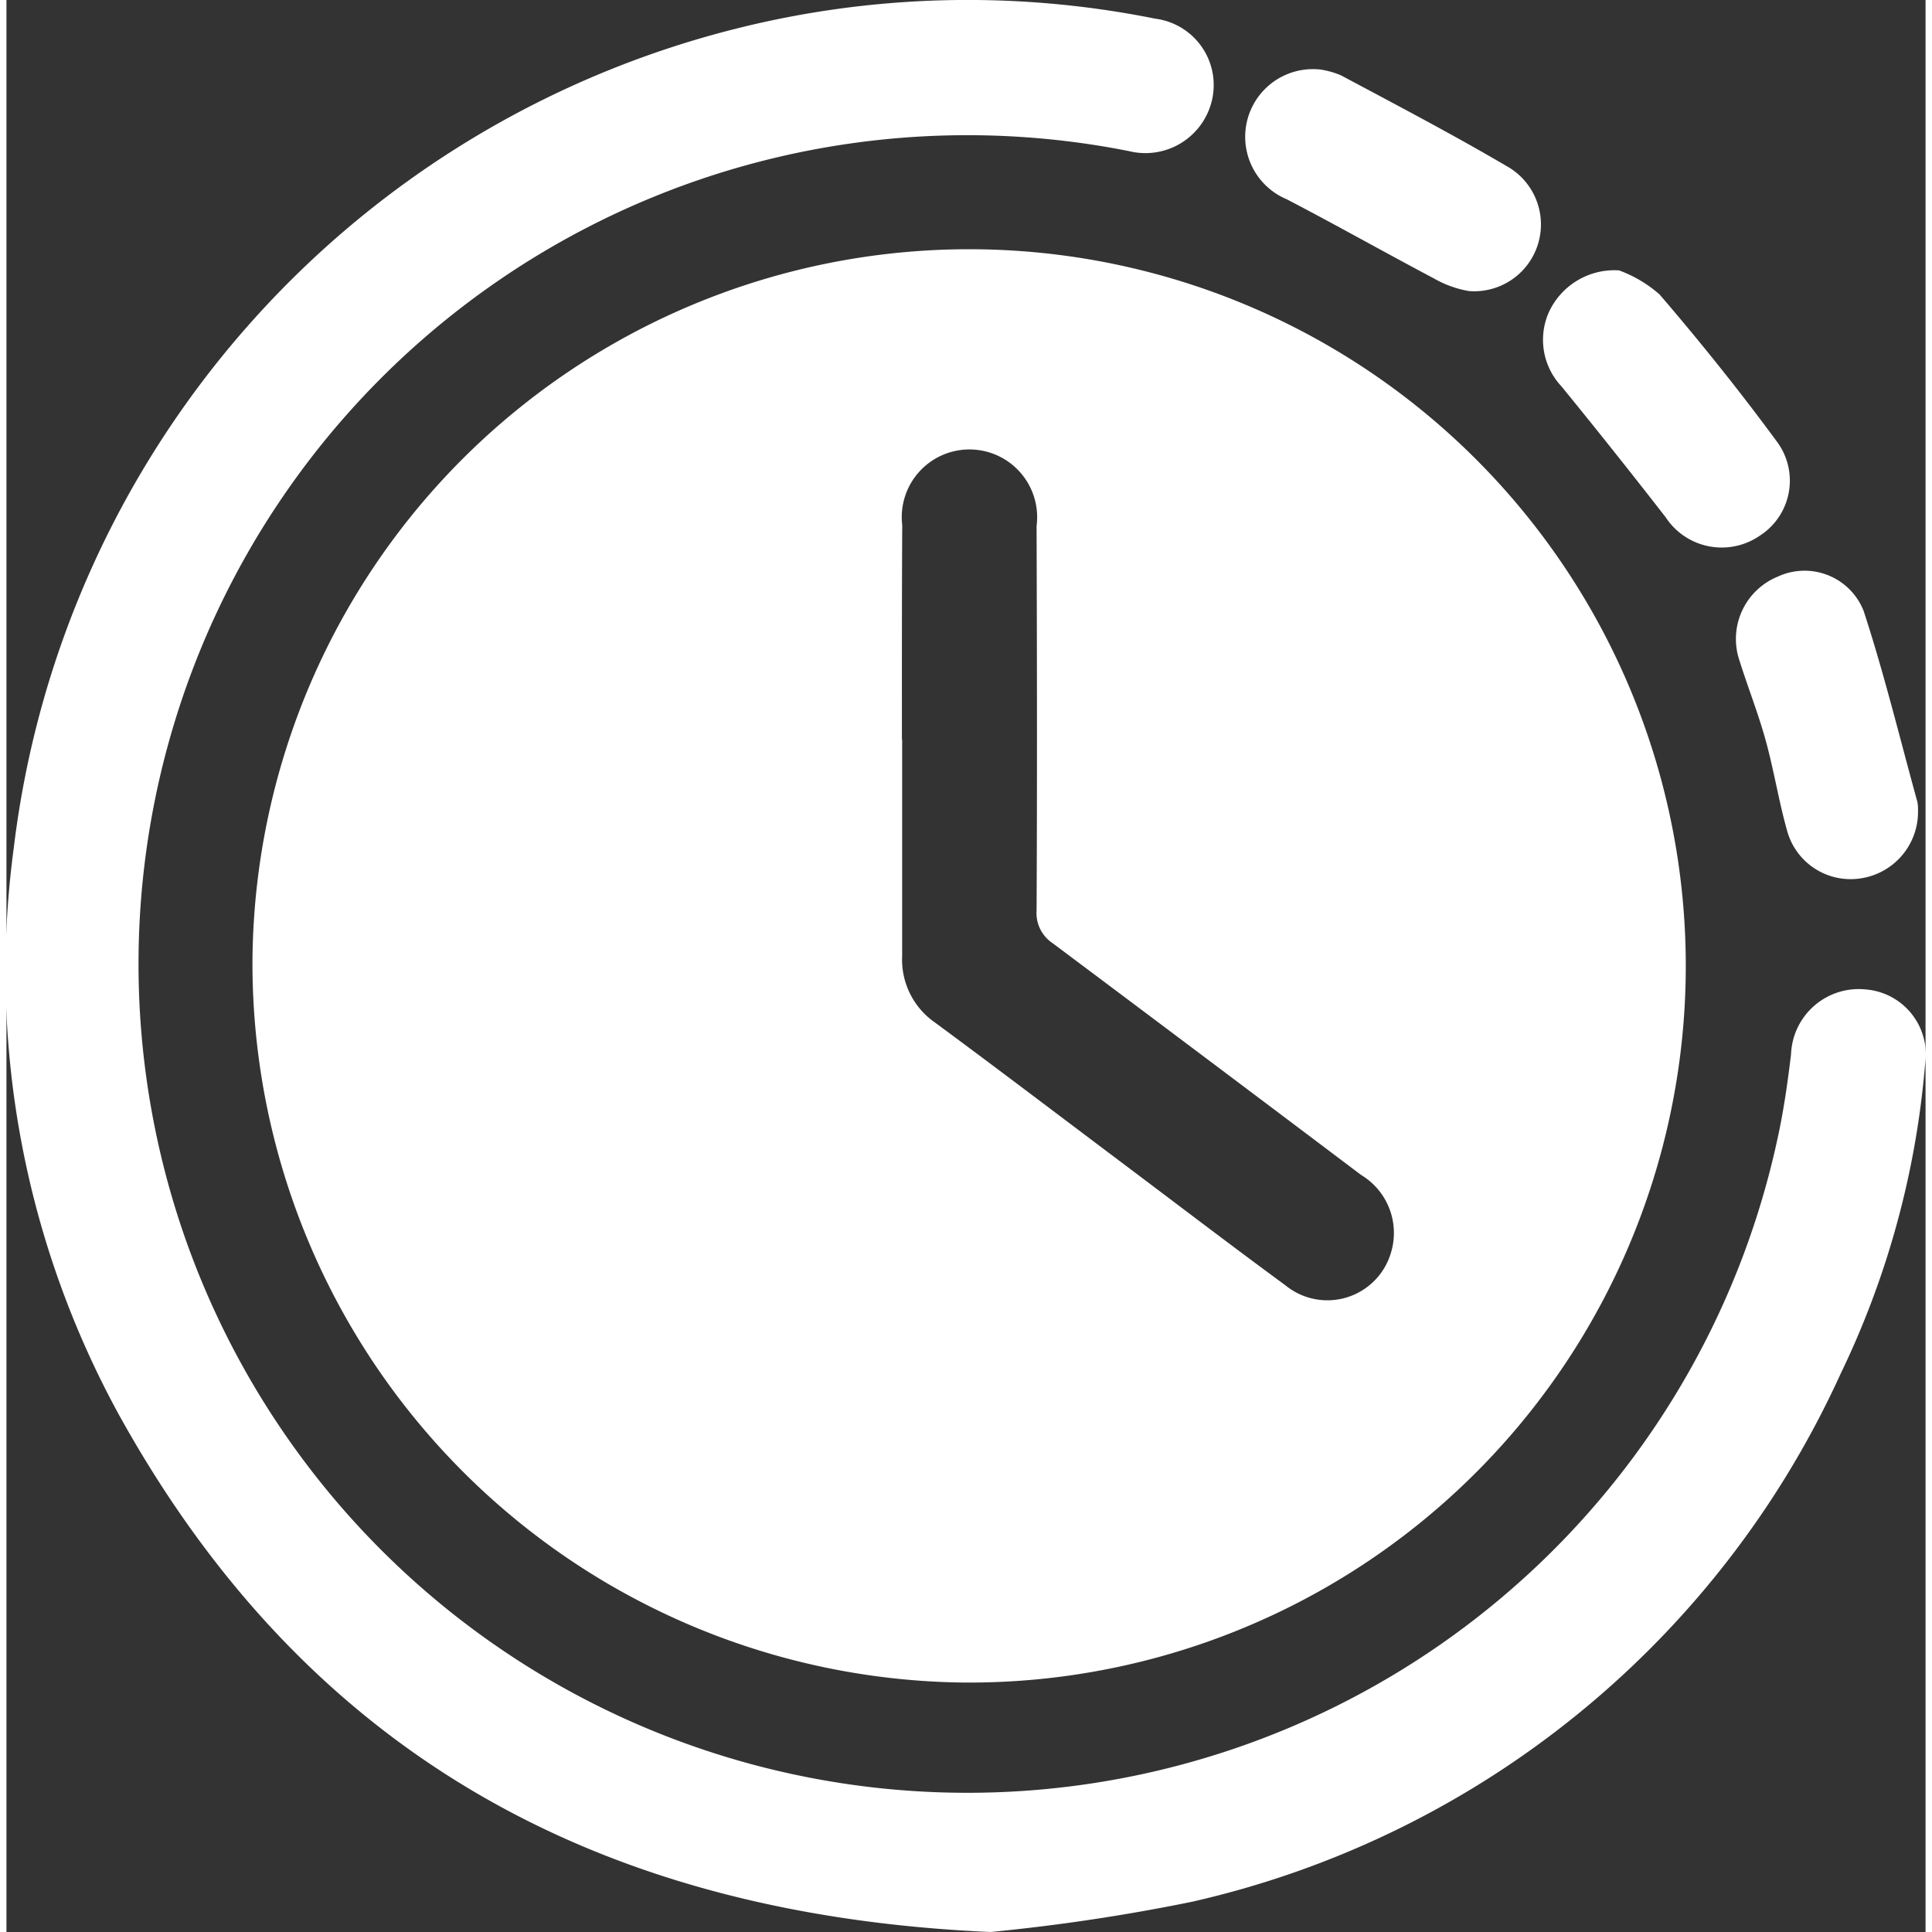
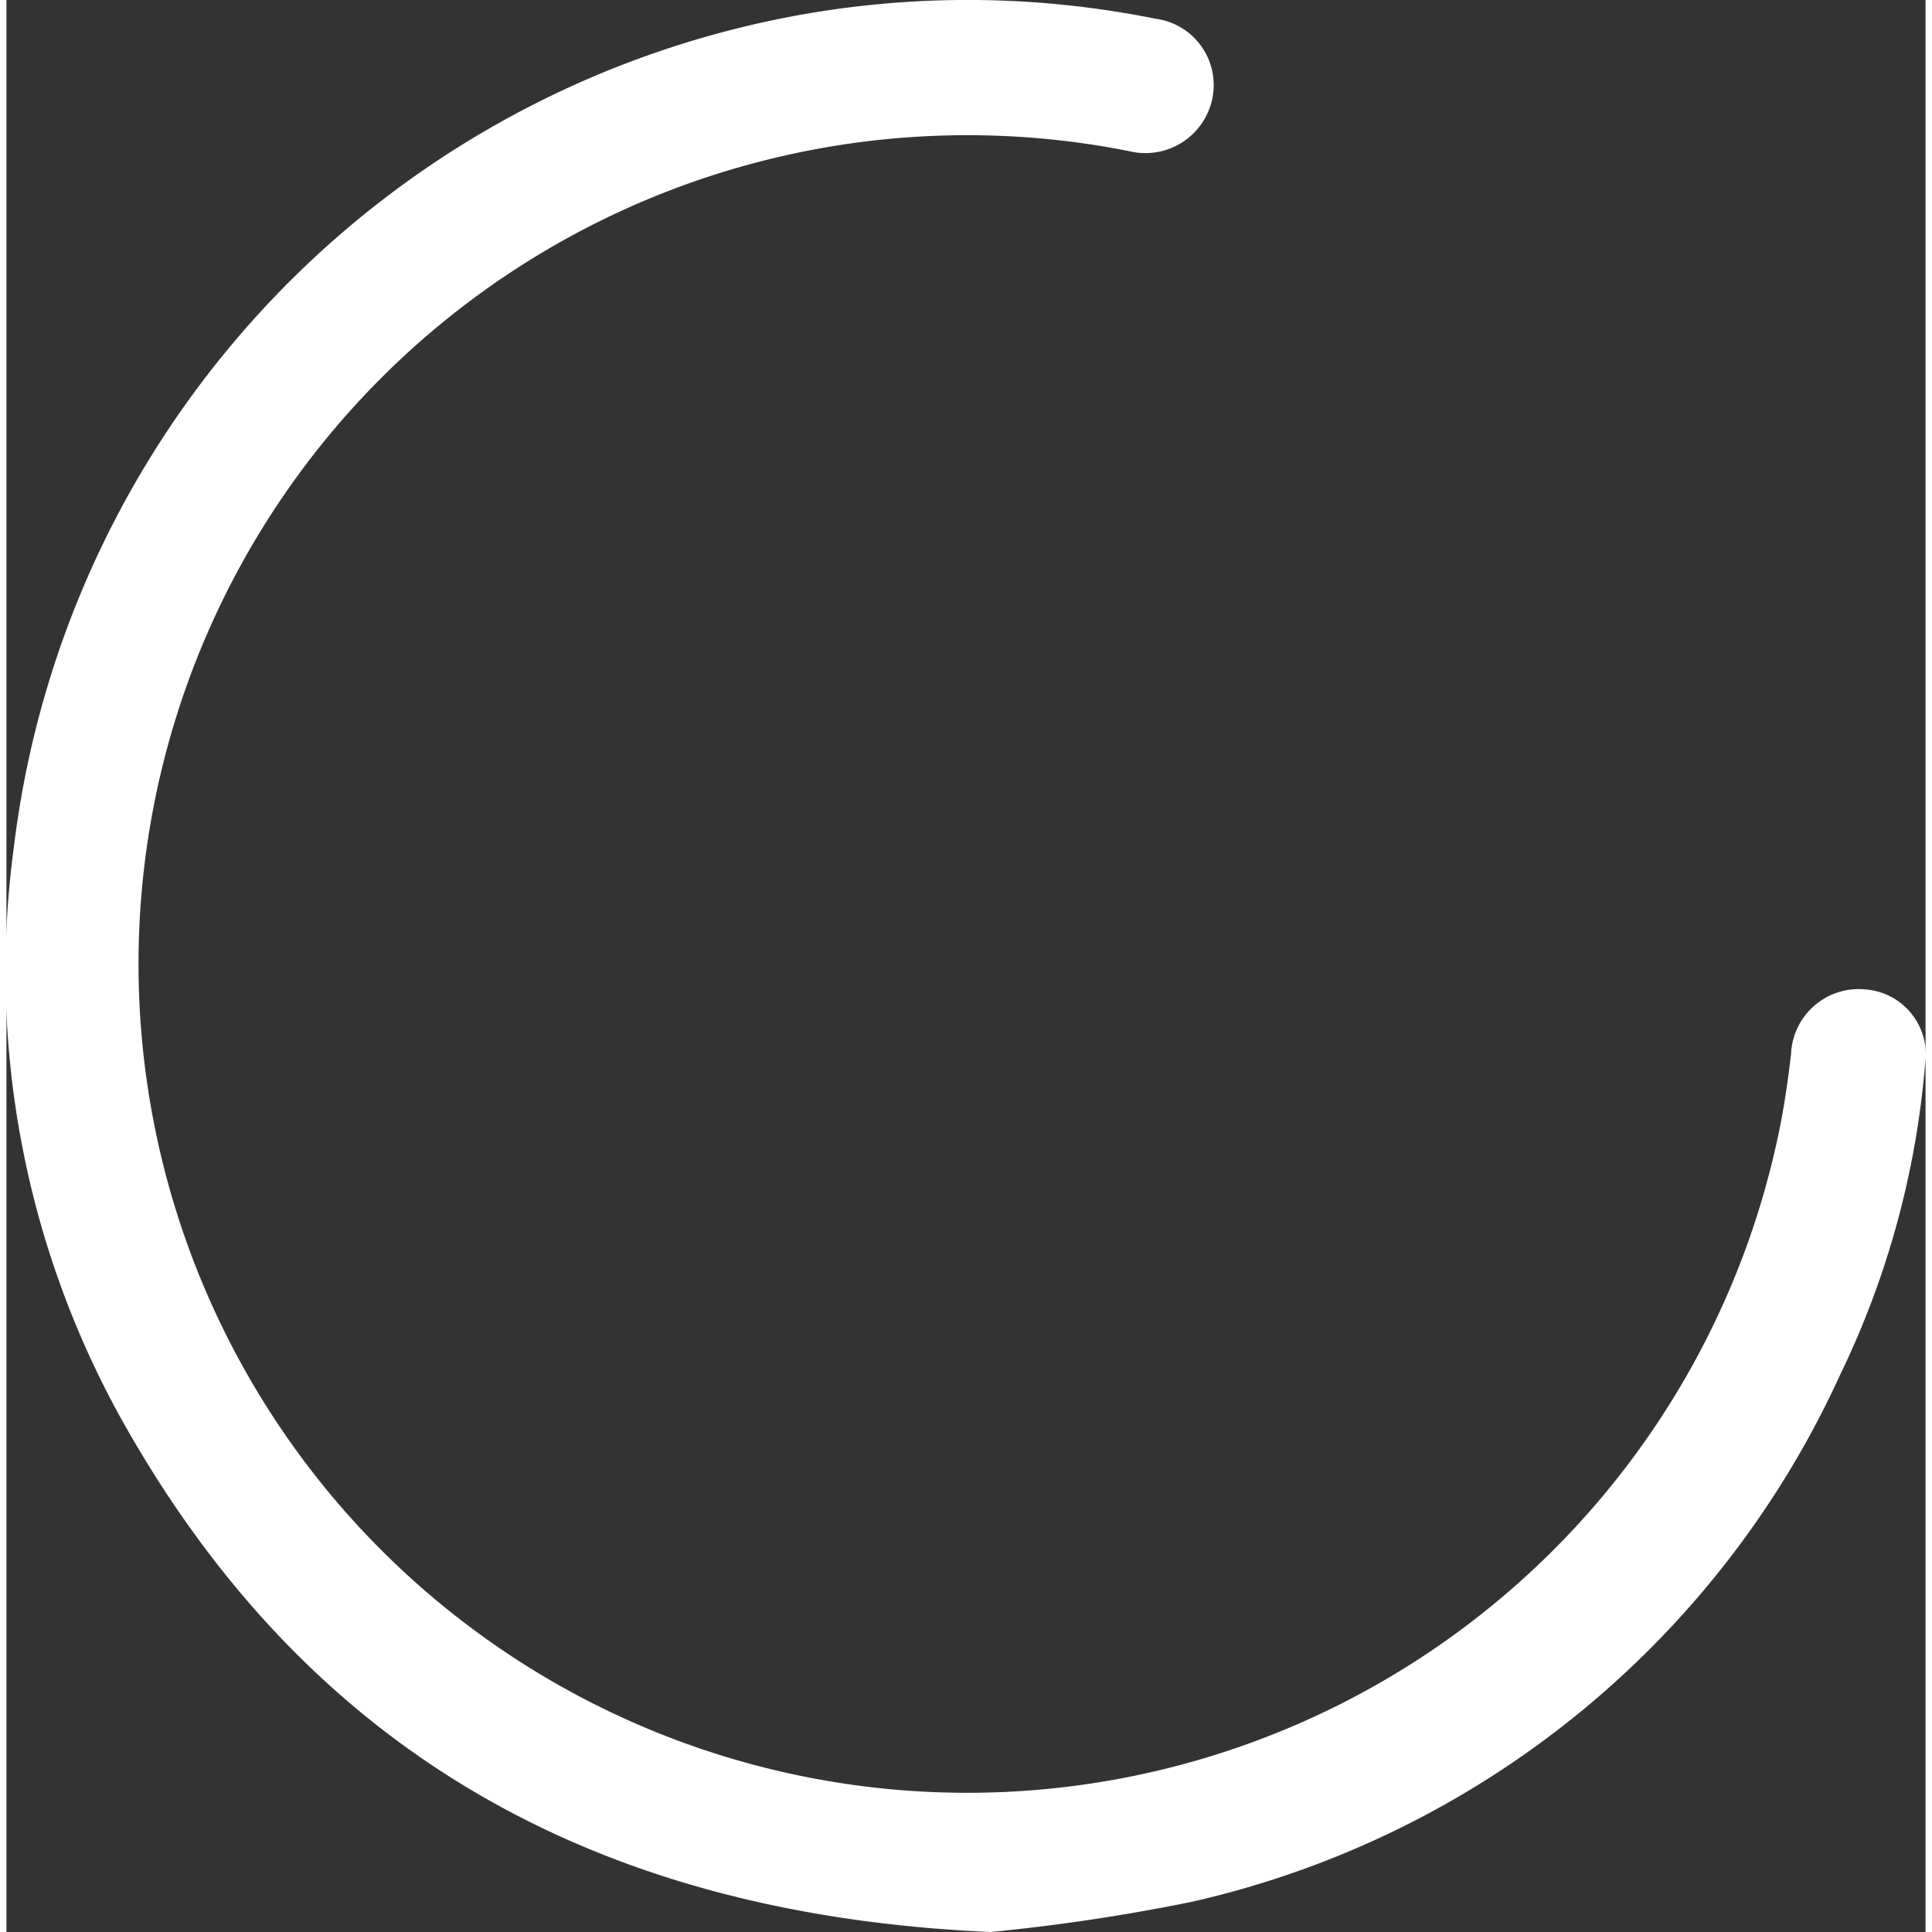
<svg xmlns="http://www.w3.org/2000/svg" id="Group_180" data-name="Group 180" width="15" height="15" viewBox="0 0 23.926 24.087">
  <rect x="0" y="0" width="23.926" height="24.087" fill="#333333" stroke="none" />
-   <path id="Path_431" data-name="Path 431" d="M1326.488,111.781a8.935,8.935,0,1,1,8.864,8.985A8.969,8.969,0,0,1,1326.488,111.781Zm8.1-2.772c0,.9,0,1.8,0,2.7a.953.953,0,0,0,.409.828c.771.569,1.534,1.149,2.3,1.725.69.518,1.375,1.042,2.07,1.552a.826.826,0,0,0,1.313-.4.844.844,0,0,0-.371-.977q-1.92-1.448-3.845-2.889a.451.451,0,0,1-.2-.411c.008-1.6.005-3.2,0-4.792a.844.844,0,1,0-1.675-.008C1334.584,107.228,1334.585,108.118,1334.585,109.009Z" transform="translate(-1323.421 -99.789)" fill="#fff" />
  <path id="Path_432" data-name="Path 432" d="M1294.862,82.989c-4.972-.218-8.566-2.289-10.87-6.453a11.515,11.515,0,0,1-1.309-7.062,12.015,12.015,0,0,1,8.979-10.208,11.832,11.832,0,0,1,5.253-.131.834.834,0,0,1,.708,1.01.852.852,0,0,1-1.036.641,10.333,10.333,0,1,0,8.084,12.319c.077-.348.127-.7.17-1.058a.845.845,0,0,1,.934-.809.814.814,0,0,1,.737.935,10.956,10.956,0,0,1-1.055,3.861,11.736,11.736,0,0,1-8.084,6.578A24.246,24.246,0,0,1,1294.862,82.989Z" transform="translate(-1282.592 -58.902)" fill="#fff" />
-   <path id="Path_433" data-name="Path 433" d="M1504.622,71.272a1.04,1.04,0,0,1,.28.077c.705.376,1.414.748,2.1,1.152a.833.833,0,0,1-.507,1.536,1.327,1.327,0,0,1-.436-.157c-.615-.325-1.22-.667-1.837-.988a.844.844,0,0,1,.4-1.619Z" transform="translate(-1488.261 -70.408)" fill="#fff" />
-   <path id="Path_434" data-name="Path 434" d="M1557.746,107.153a1.6,1.6,0,0,1,.505.3c.509.593,1,1.205,1.463,1.835a.815.815,0,0,1-.214,1.173.836.836,0,0,1-1.173-.23q-.64-.824-1.3-1.633a.847.847,0,0,1-.156-.924A.9.9,0,0,1,1557.746,107.153Z" transform="translate(-1537.641 -103.782)" fill="#fff" />
-   <path id="Path_435" data-name="Path 435" d="M1593.507,163.833a.838.838,0,0,1-.722.851.82.82,0,0,1-.906-.581c-.107-.375-.167-.764-.271-1.14-.092-.334-.221-.659-.325-.99a.84.84,0,0,1,.48-1.054.792.792,0,0,1,1.066.429c.256.782.45,1.584.669,2.377A.456.456,0,0,1,1593.507,163.833Z" transform="translate(-1569.675 -153.732)" fill="#fff" />
</svg>